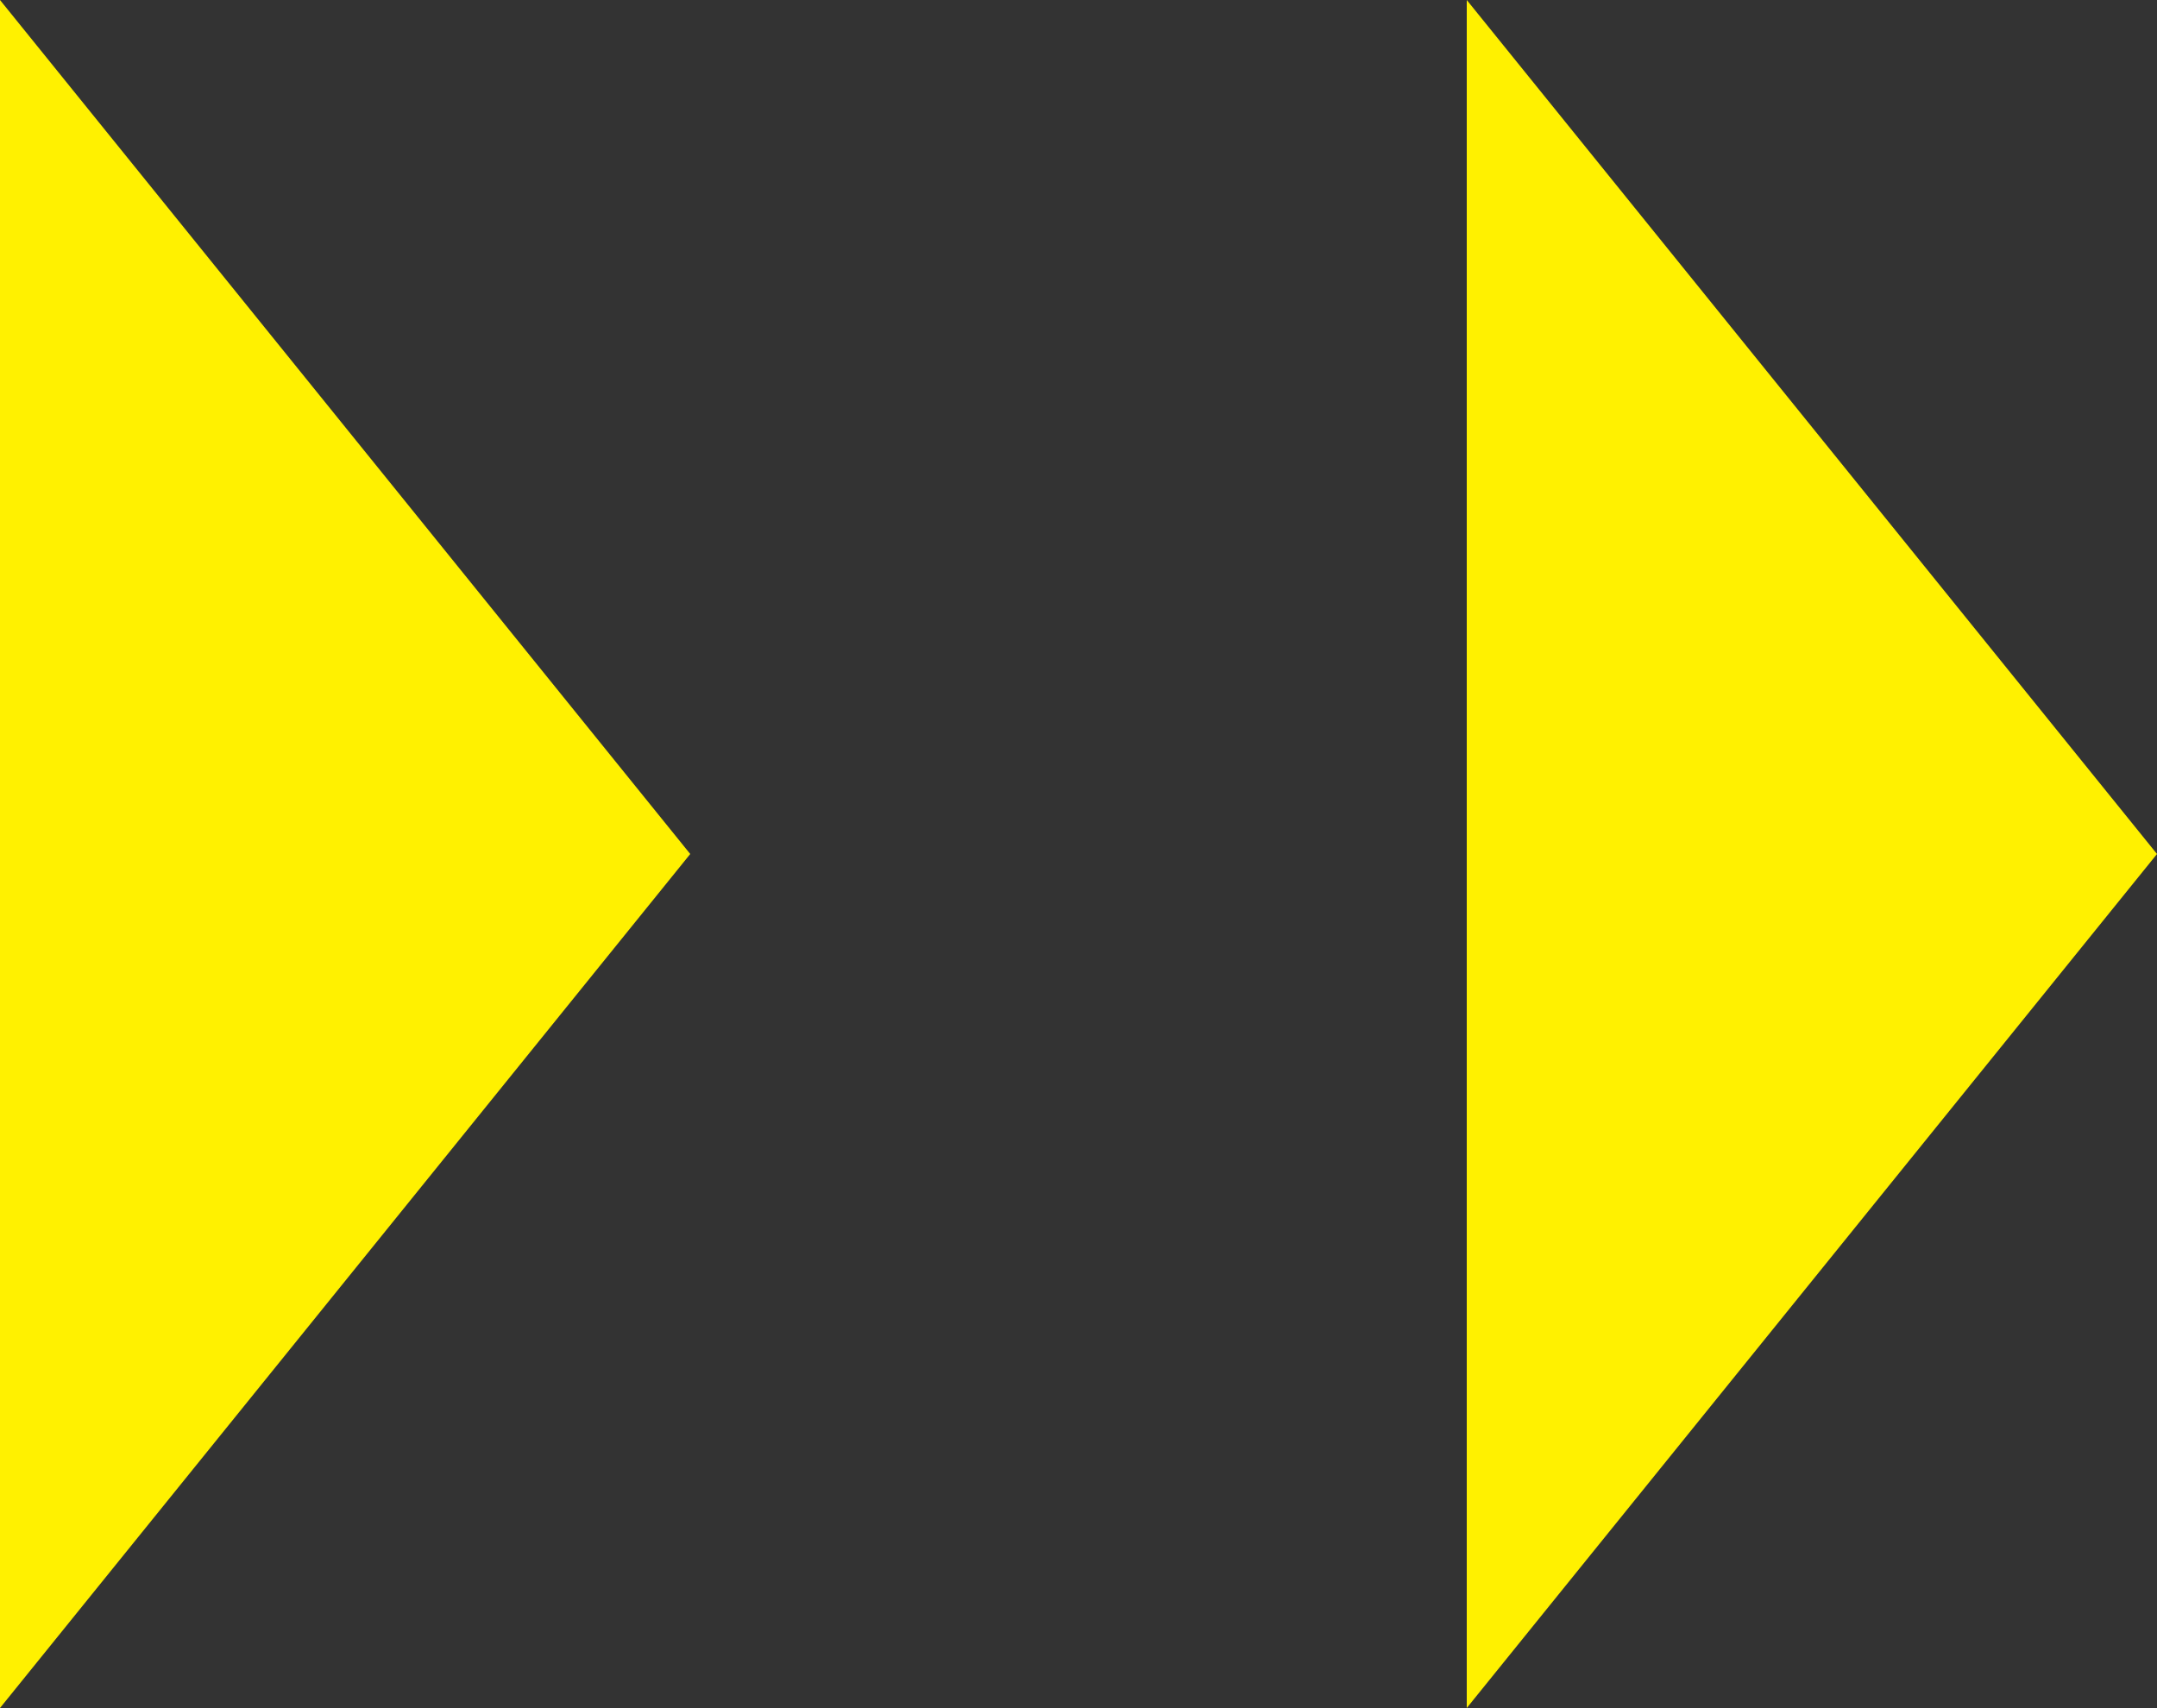
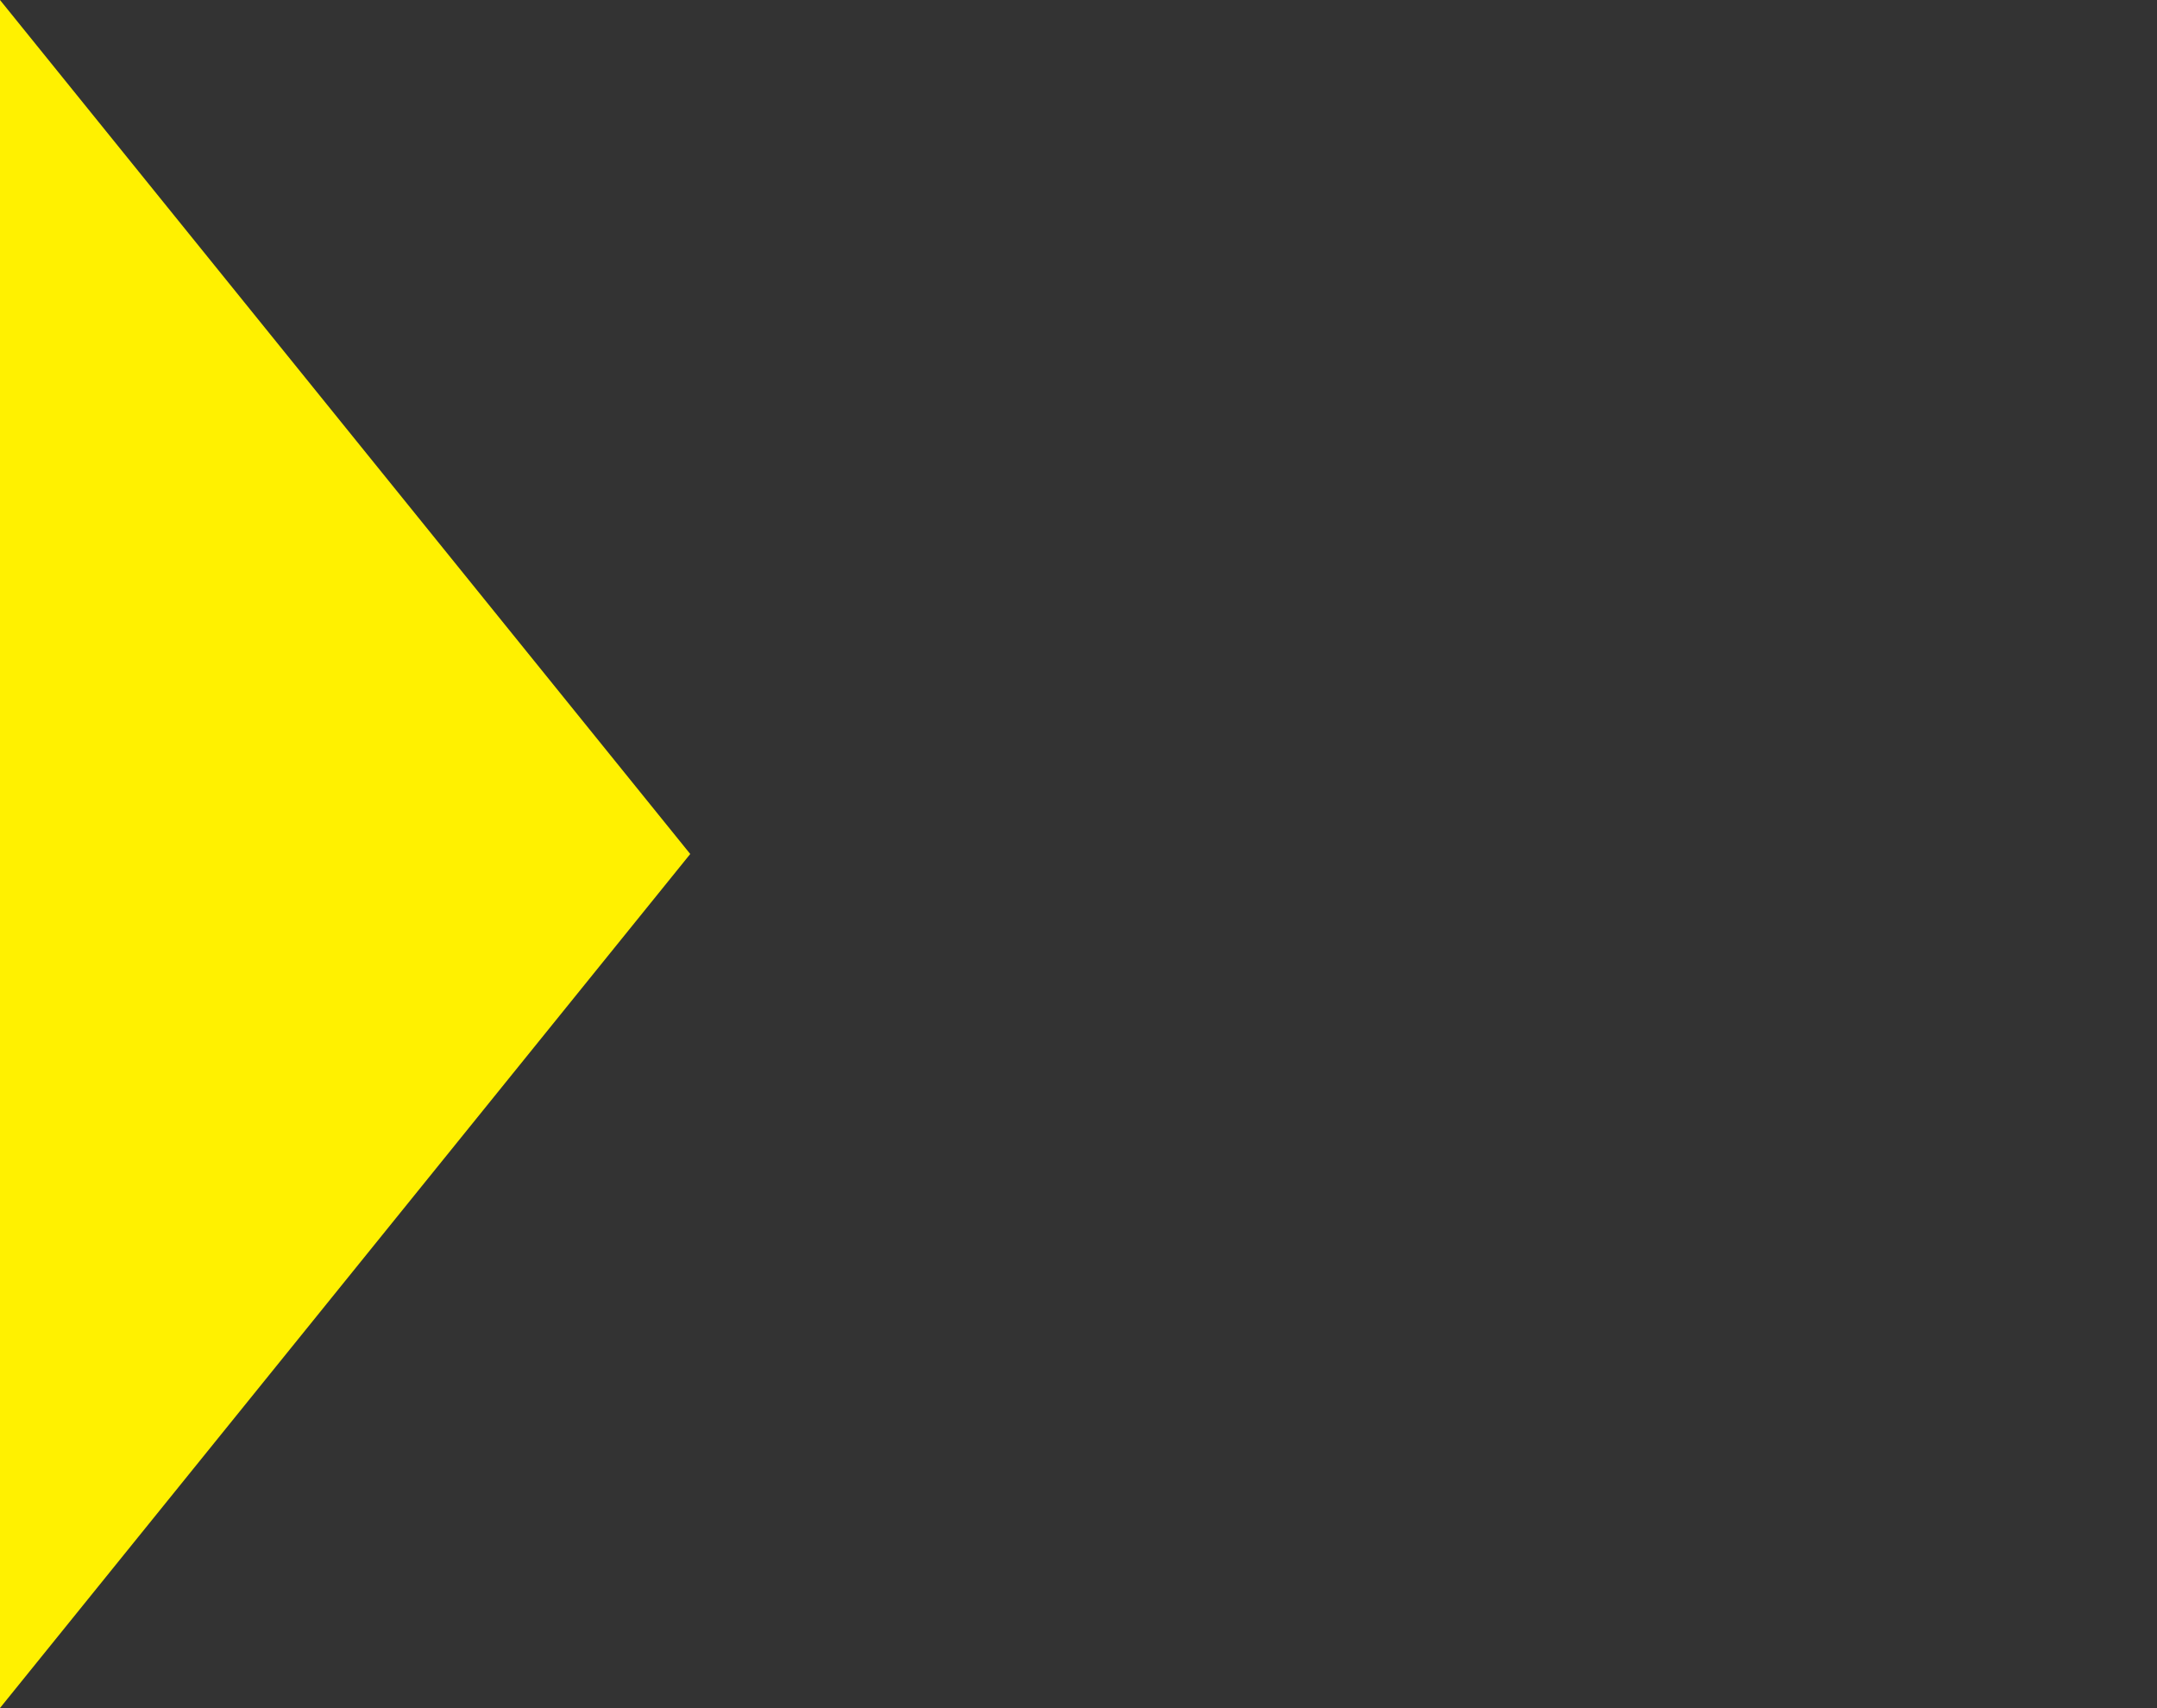
<svg xmlns="http://www.w3.org/2000/svg" version="1.1" id="レイヤー_1" x="0px" y="0px" viewBox="0 0 25 19.8" style="enable-background:new 0 0 25 19.8;" xml:space="preserve">
  <rect x="0" y="0" width="25" height="19.8" fill="#333333" stroke="none" />
  <style type="text/css">
	.st0{fill:#FFF100;}
</style>
  <g>
    <polygon class="st0" points="0,0 8,9.9 0,19.8  " />
-     <polygon class="st0" points="17,0 25,9.9 17,19.8  " />
  </g>
</svg>